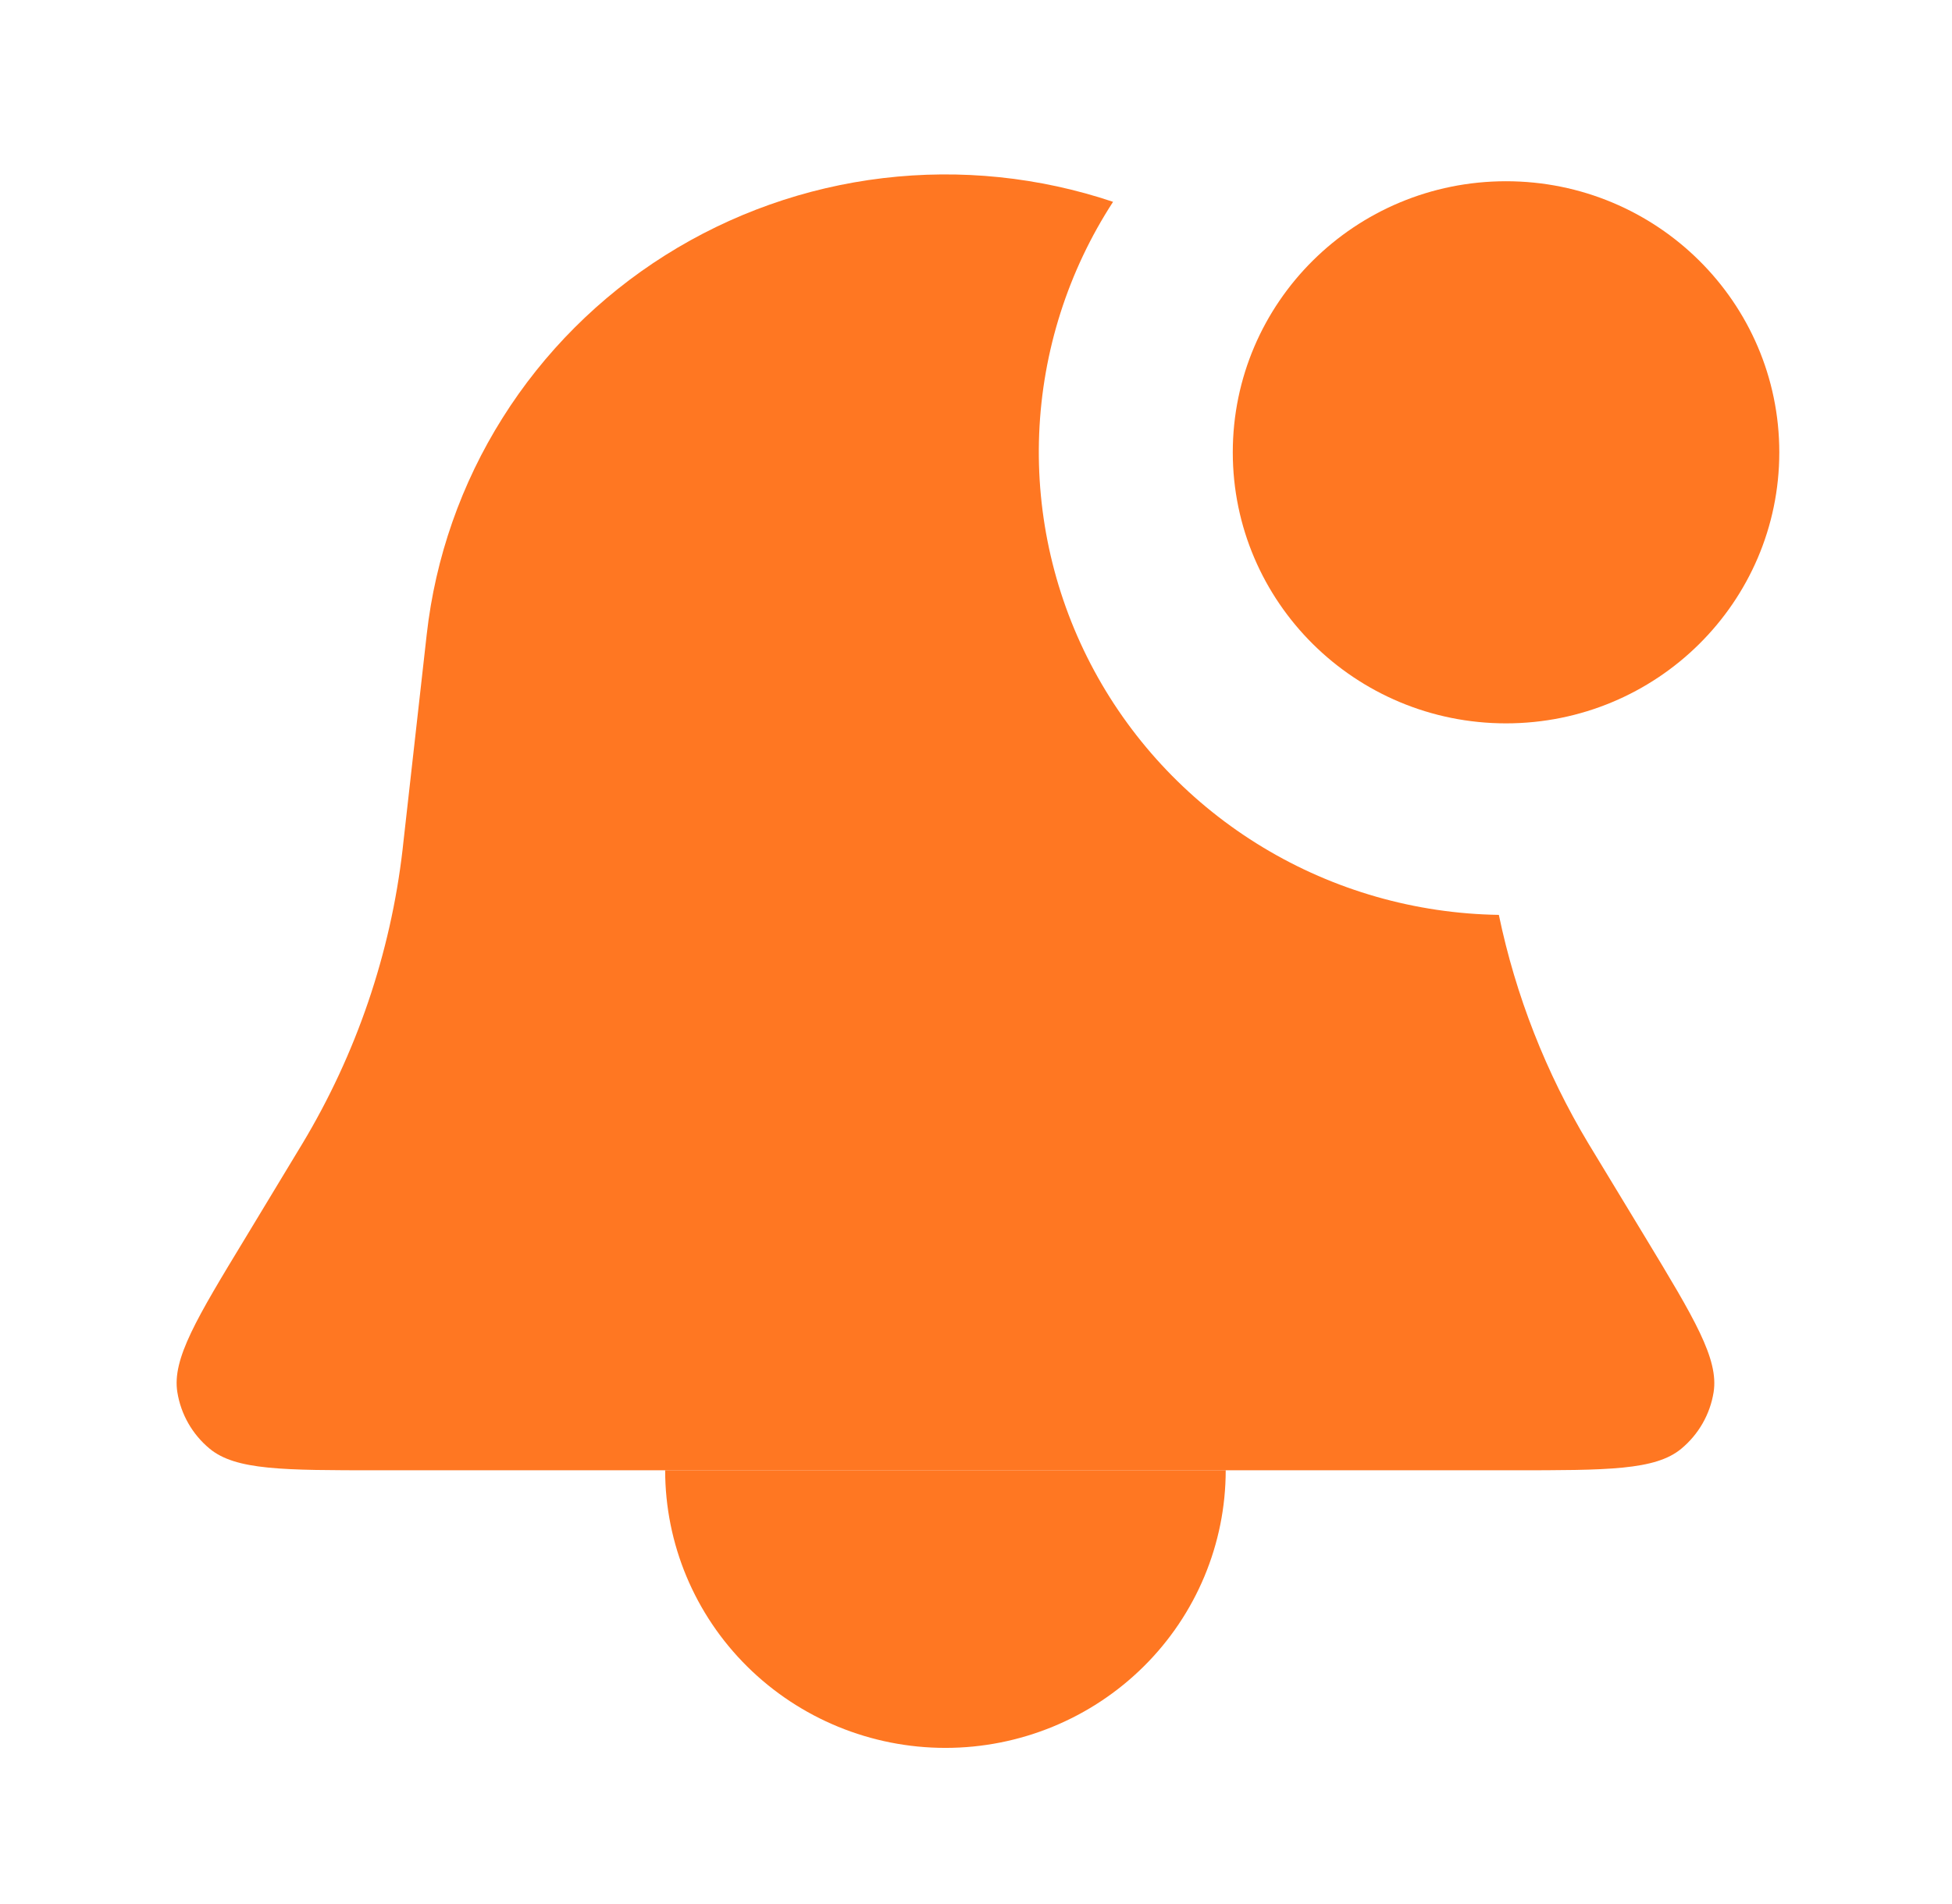
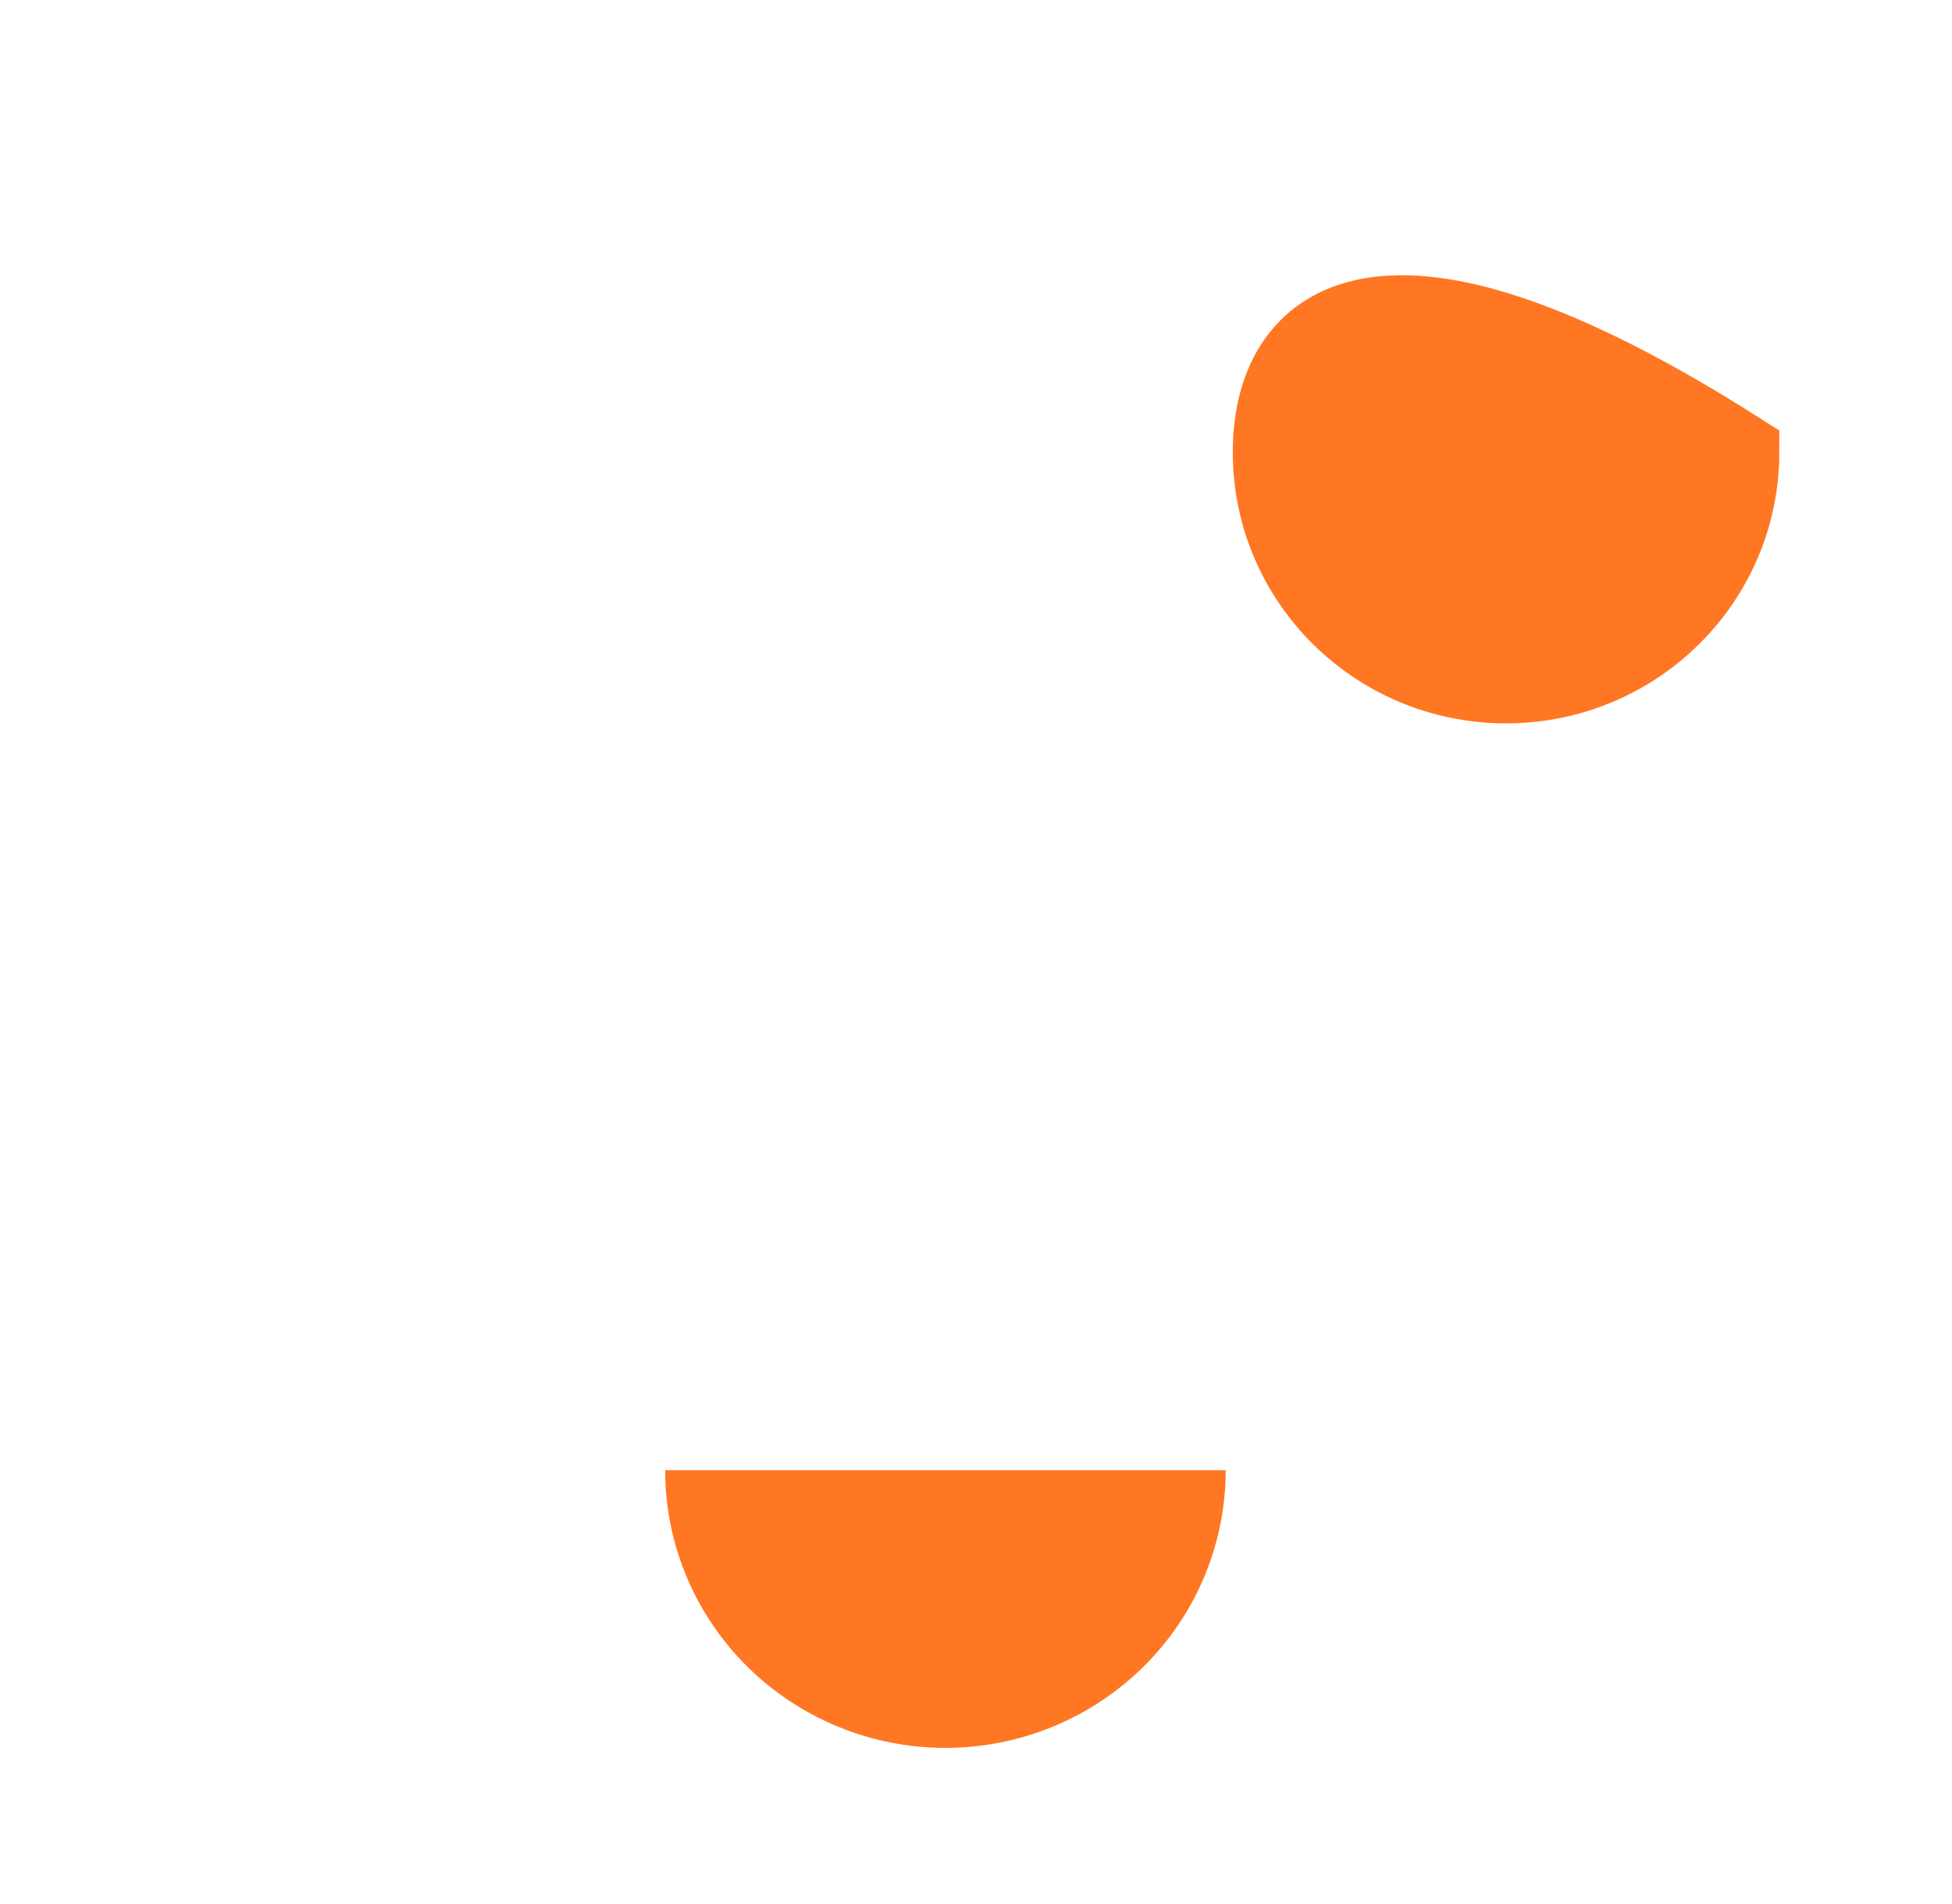
<svg xmlns="http://www.w3.org/2000/svg" width="41" height="40" viewBox="0 0 41 40" fill="none">
  <g clip-path="url(#clip0_2001_6054)">
-     <path fill-rule="evenodd" clip-rule="evenodd" d="M23.379 4.24C21.826 3.718 20.175 3.548 18.547 3.742C16.92 3.936 15.357 4.49 13.973 5.362C12.59 6.234 11.422 7.402 10.555 8.781C9.688 10.159 9.144 11.713 8.963 13.328L8.468 17.736L8.456 17.847C8.203 20.032 7.485 22.14 6.349 24.03L6.29 24.127L5.158 26C4.127 27.699 3.613 28.549 3.725 29.247C3.799 29.71 4.039 30.132 4.402 30.433C4.95 30.888 5.95 30.888 7.95 30.888H31.766C33.768 30.888 34.769 30.888 35.314 30.435C35.678 30.133 35.919 29.711 35.993 29.247C36.103 28.549 35.589 27.699 34.561 26L33.425 24.125L33.366 24.028C32.472 22.54 31.835 20.915 31.482 19.22C29.732 19.193 28.022 18.704 26.528 17.802C25.033 16.9 23.81 15.619 22.983 14.091C22.157 12.563 21.758 10.844 21.827 9.112C21.897 7.38 22.432 5.698 23.379 4.24ZM28.246 7.533C29.635 9.165 30.506 11.168 30.75 13.289C30.15 13.152 29.591 12.877 29.118 12.486C28.645 12.095 28.271 11.599 28.028 11.039C27.784 10.479 27.677 9.87 27.715 9.26C27.752 8.651 27.934 8.06 28.246 7.533Z" fill="#FF7722" />
    <path d="M13.971 30.887C13.971 32.434 14.591 33.918 15.695 35.011C16.799 36.105 18.297 36.72 19.858 36.72C21.419 36.72 22.917 36.105 24.021 35.011C25.125 33.918 25.745 32.434 25.745 30.887H13.971Z" fill="#FF7722" />
-     <path d="M31.633 14.363C34.342 14.363 36.539 12.187 36.539 9.502C36.539 6.817 34.342 4.641 31.633 4.641C28.923 4.641 26.727 6.817 26.727 9.502C26.727 12.187 28.923 14.363 31.633 14.363Z" fill="#FF7722" stroke="#FF7722" stroke-width="1.667" />
+     <path d="M31.633 14.363C34.342 14.363 36.539 12.187 36.539 9.502C28.923 4.641 26.727 6.817 26.727 9.502C26.727 12.187 28.923 14.363 31.633 14.363Z" fill="#FF7722" stroke="#FF7722" stroke-width="1.667" />
  </g>
  <defs>
    <clipPath id="clip0_2001_6054">
      <rect width="41" height="40" fill="white" />
    </clipPath>
  </defs>
</svg>